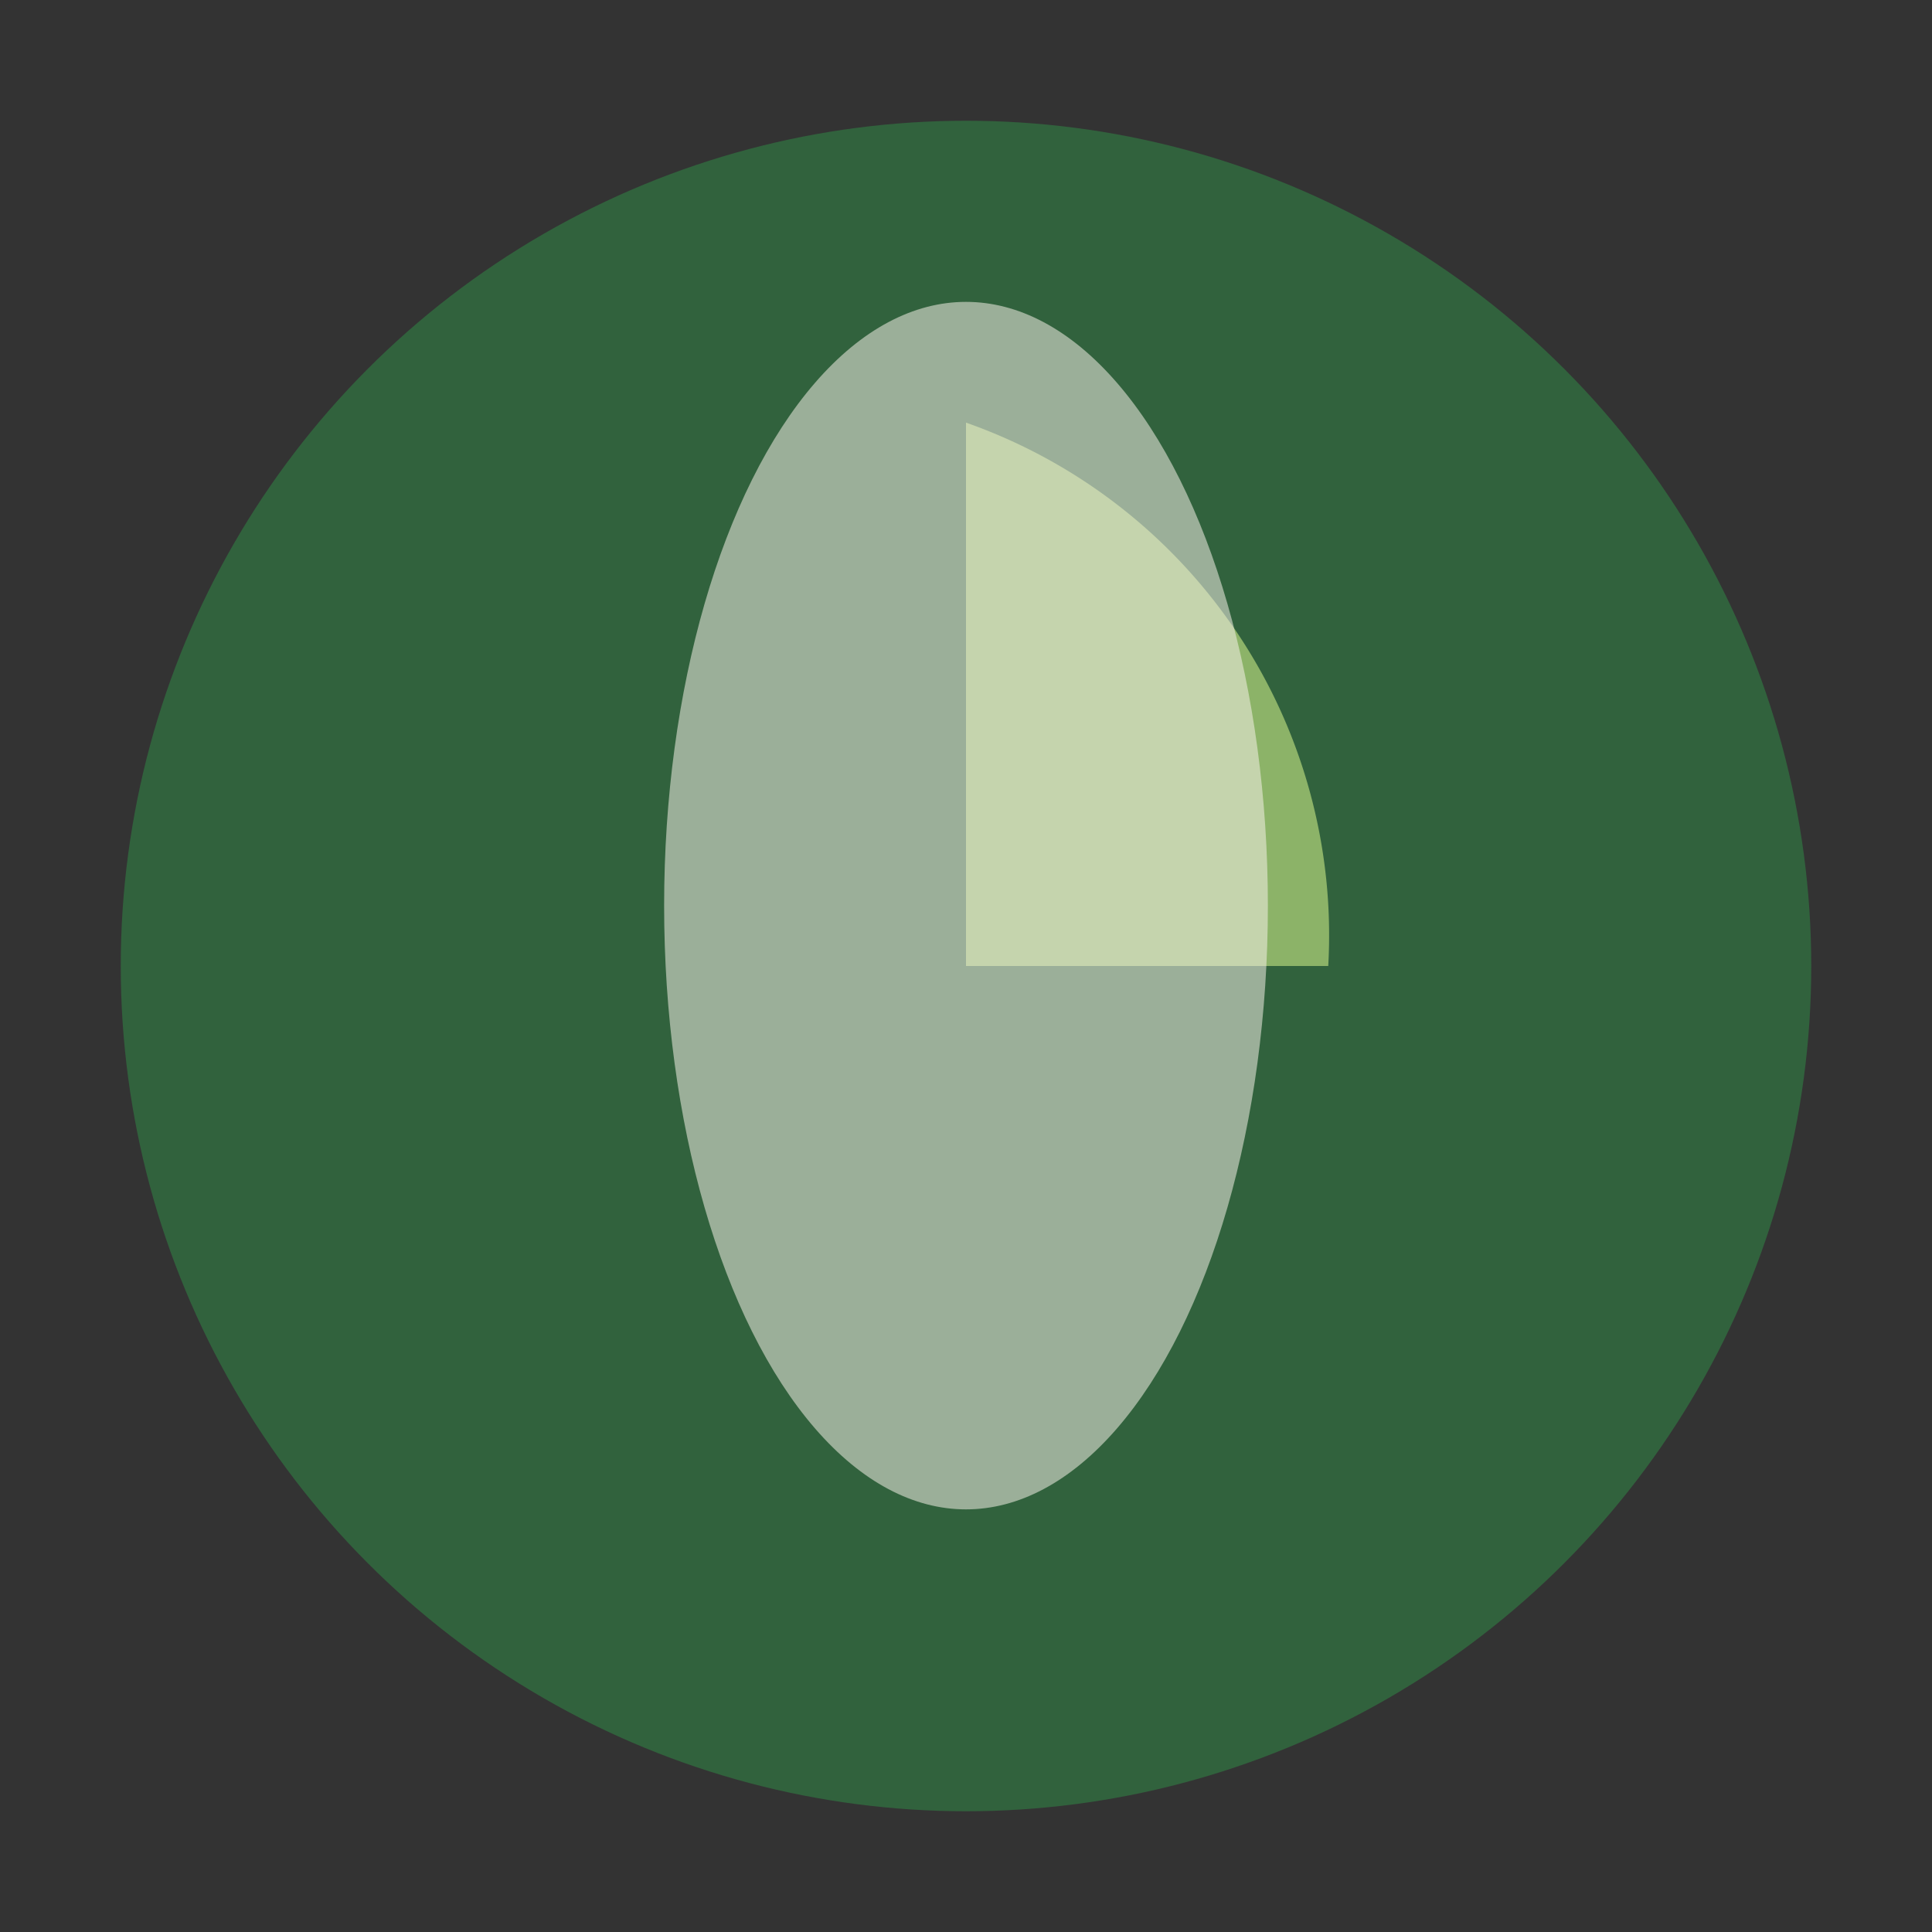
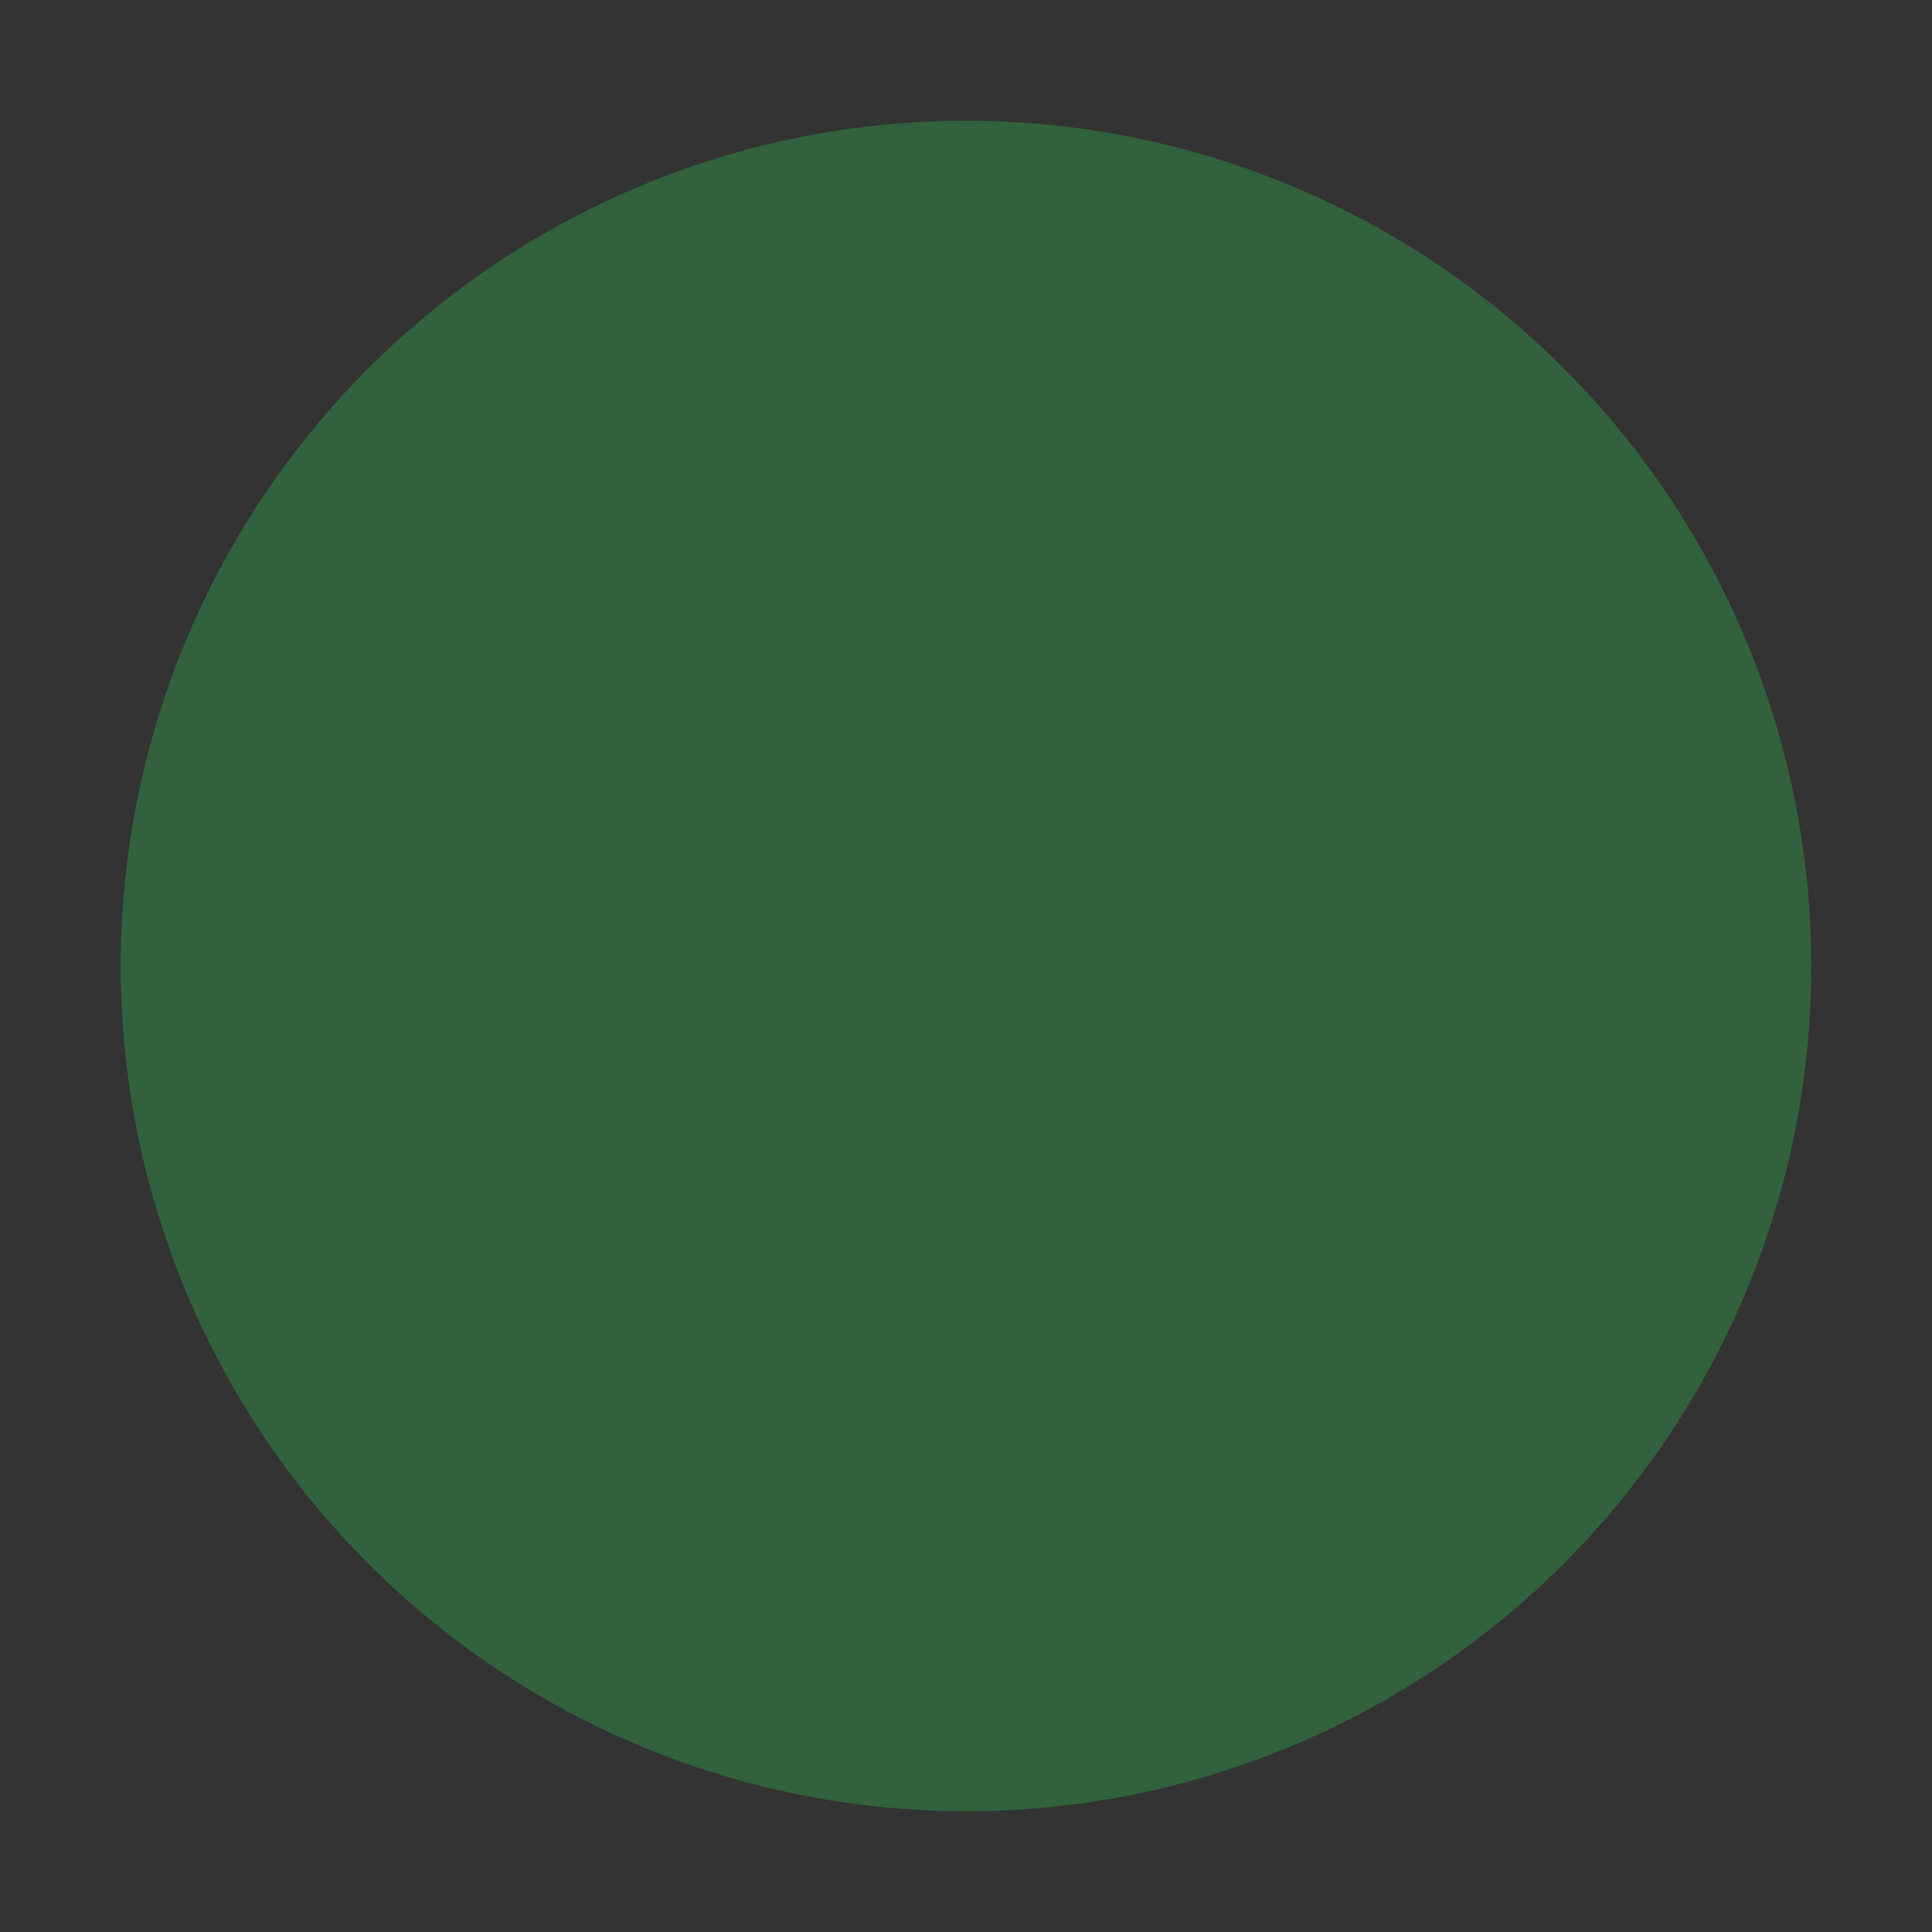
<svg xmlns="http://www.w3.org/2000/svg" width="32" height="32" viewBox="0 0 32 32">
  <rect x="0" y="0" width="32" height="32" fill="#333333" stroke="none" />
  <circle cx="16" cy="16" r="14" fill="#31623D" />
-   <path d="M16 7a9 9 0 0 1 6 9h-6V7z" fill="#8CB368" />
-   <ellipse cx="16" cy="15" rx="5" ry="10" fill="#F6F1E7" opacity=".54" />
+   <path d="M16 7h-6V7z" fill="#8CB368" />
</svg>